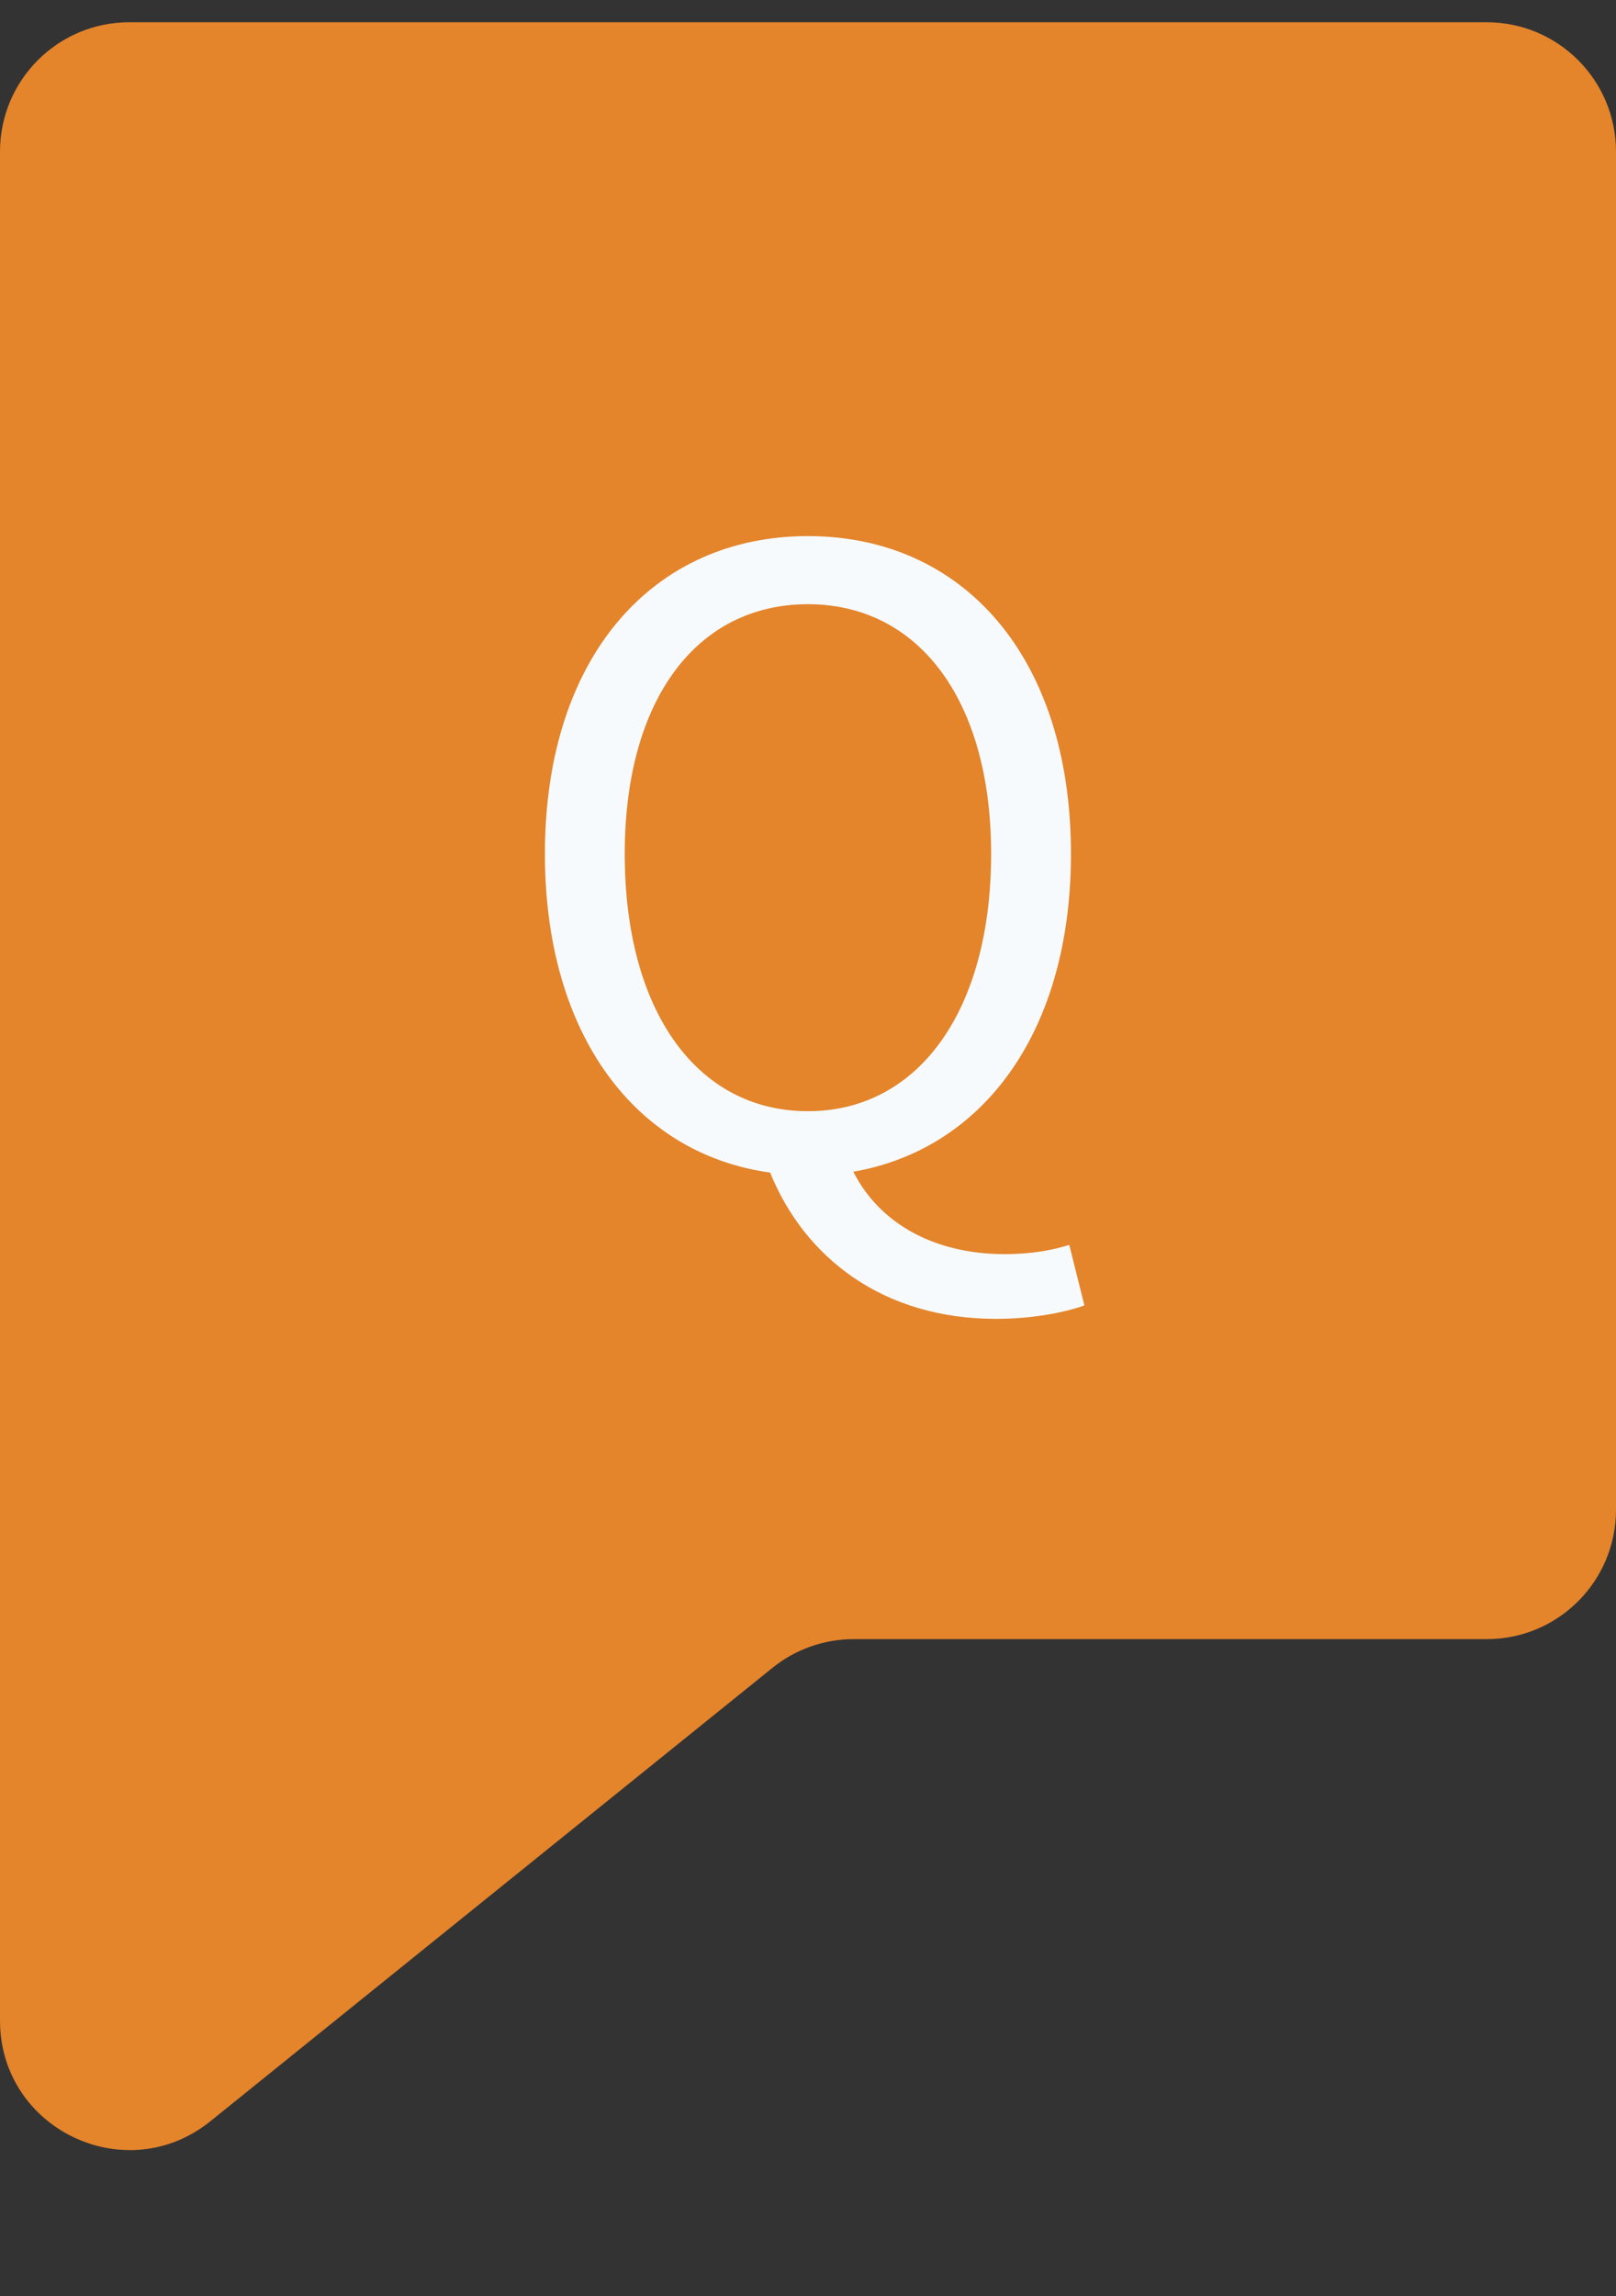
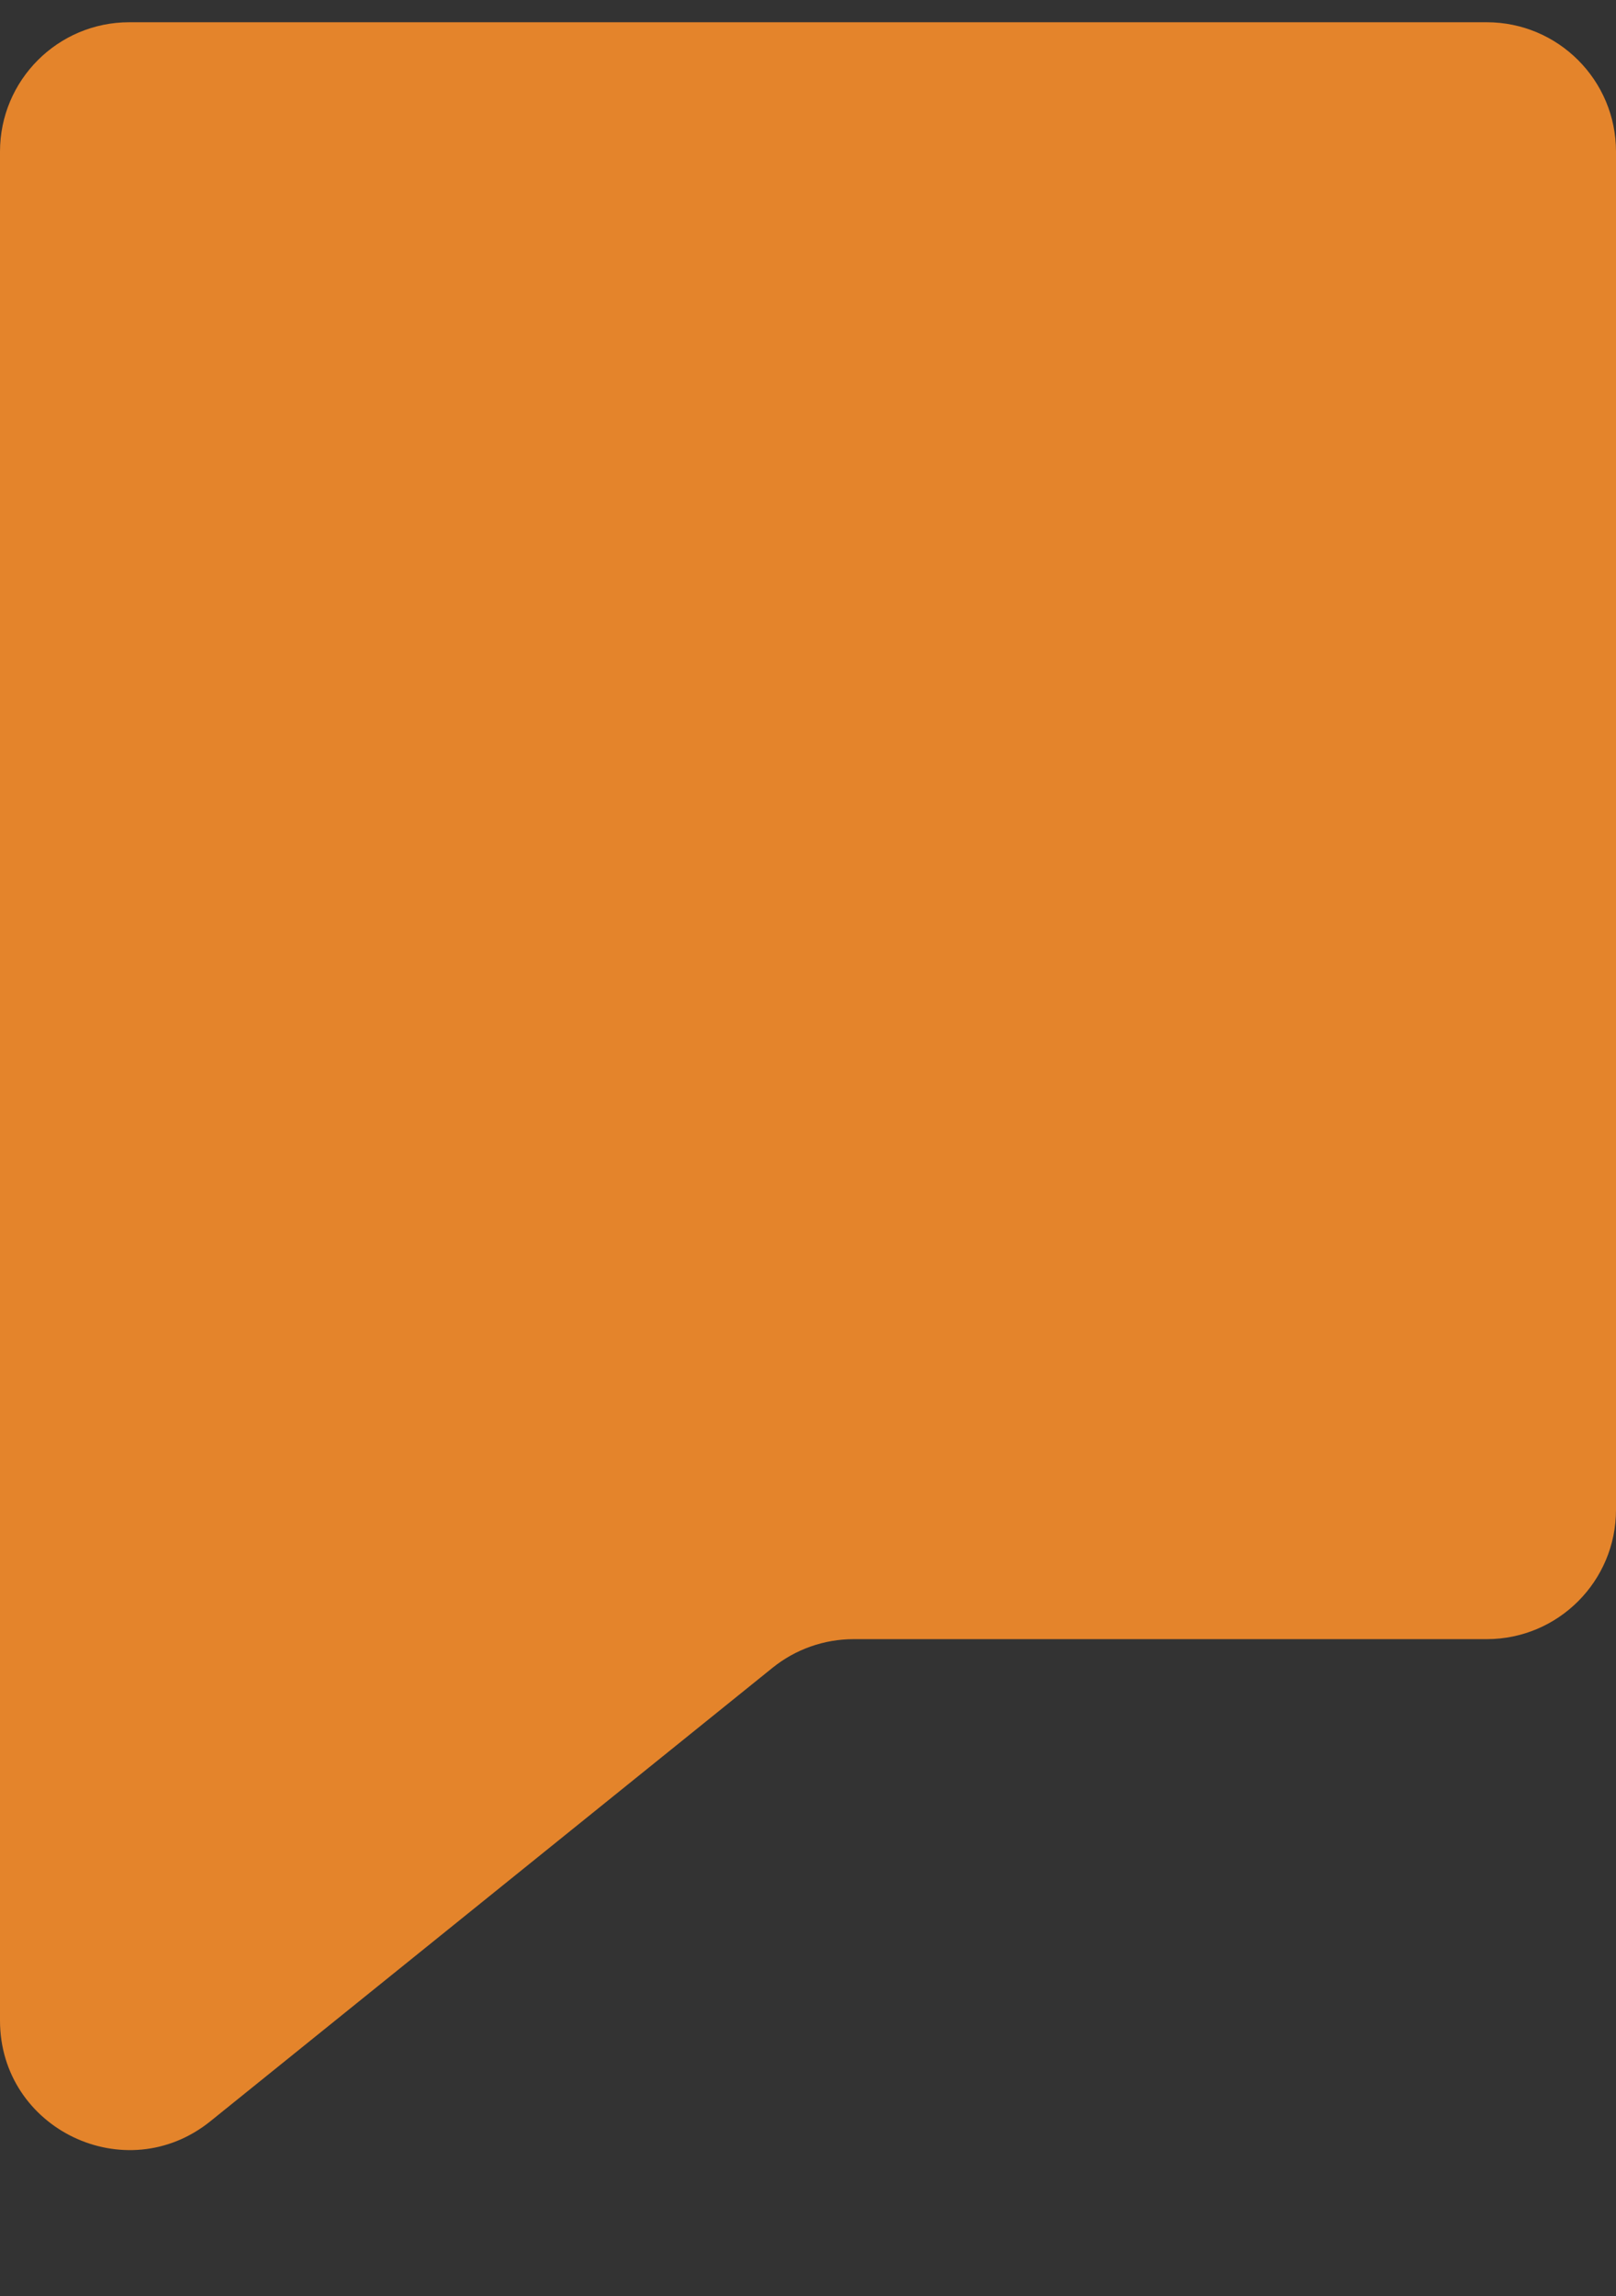
<svg xmlns="http://www.w3.org/2000/svg" width="50" height="71" viewBox="0 0 50 71" fill="none">
  <rect x="0" y="0" width="50" height="71" fill="#333333" stroke="none" />
  <path d="M0 4.688C0 2.479 1.791 0.688 4 0.688H46C48.209 0.688 50 2.479 50 4.688V46.688C50 48.898 48.209 50.688 46 50.688H26.412C25.498 50.688 24.612 51.001 23.901 51.575L6.511 65.595C3.894 67.705 0 65.842 0 62.481V4.688Z" fill="#E4842B" />
-   <path d="M24.998 34.362C28.404 34.362 30.666 31.268 30.666 26.406C30.666 21.622 28.404 18.684 24.998 18.684C21.566 18.684 19.33 21.622 19.33 26.406C19.33 31.268 21.566 34.362 24.998 34.362ZM30.822 40.784C27.312 40.784 24.894 38.886 23.828 36.26C19.668 35.688 16.86 31.996 16.86 26.406C16.86 20.296 20.214 16.578 24.998 16.578C29.782 16.578 33.136 20.296 33.136 26.406C33.136 31.892 30.432 35.532 26.402 36.234C27.26 37.924 29.028 38.782 31.082 38.782C31.94 38.782 32.59 38.652 33.084 38.496L33.552 40.368C32.98 40.576 31.966 40.784 30.822 40.784Z" fill="#F7FAFD" />
</svg>